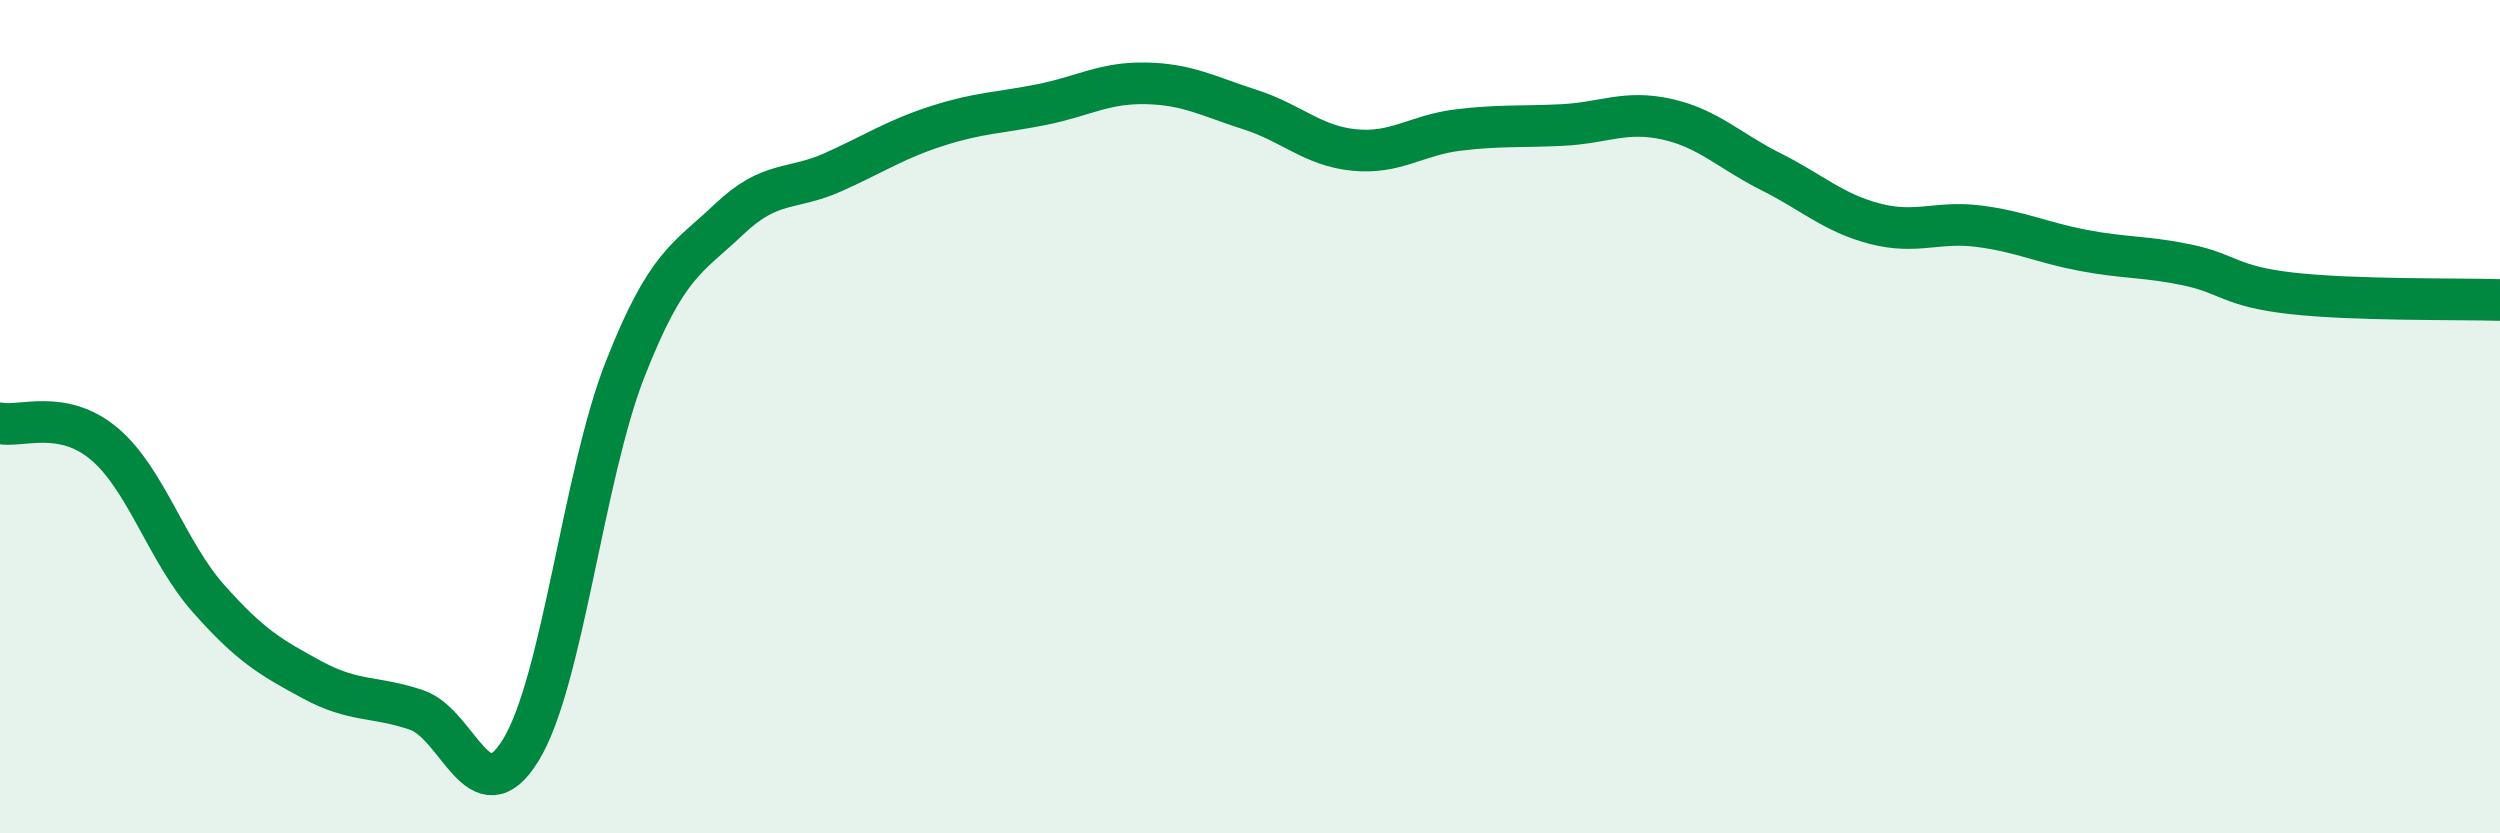
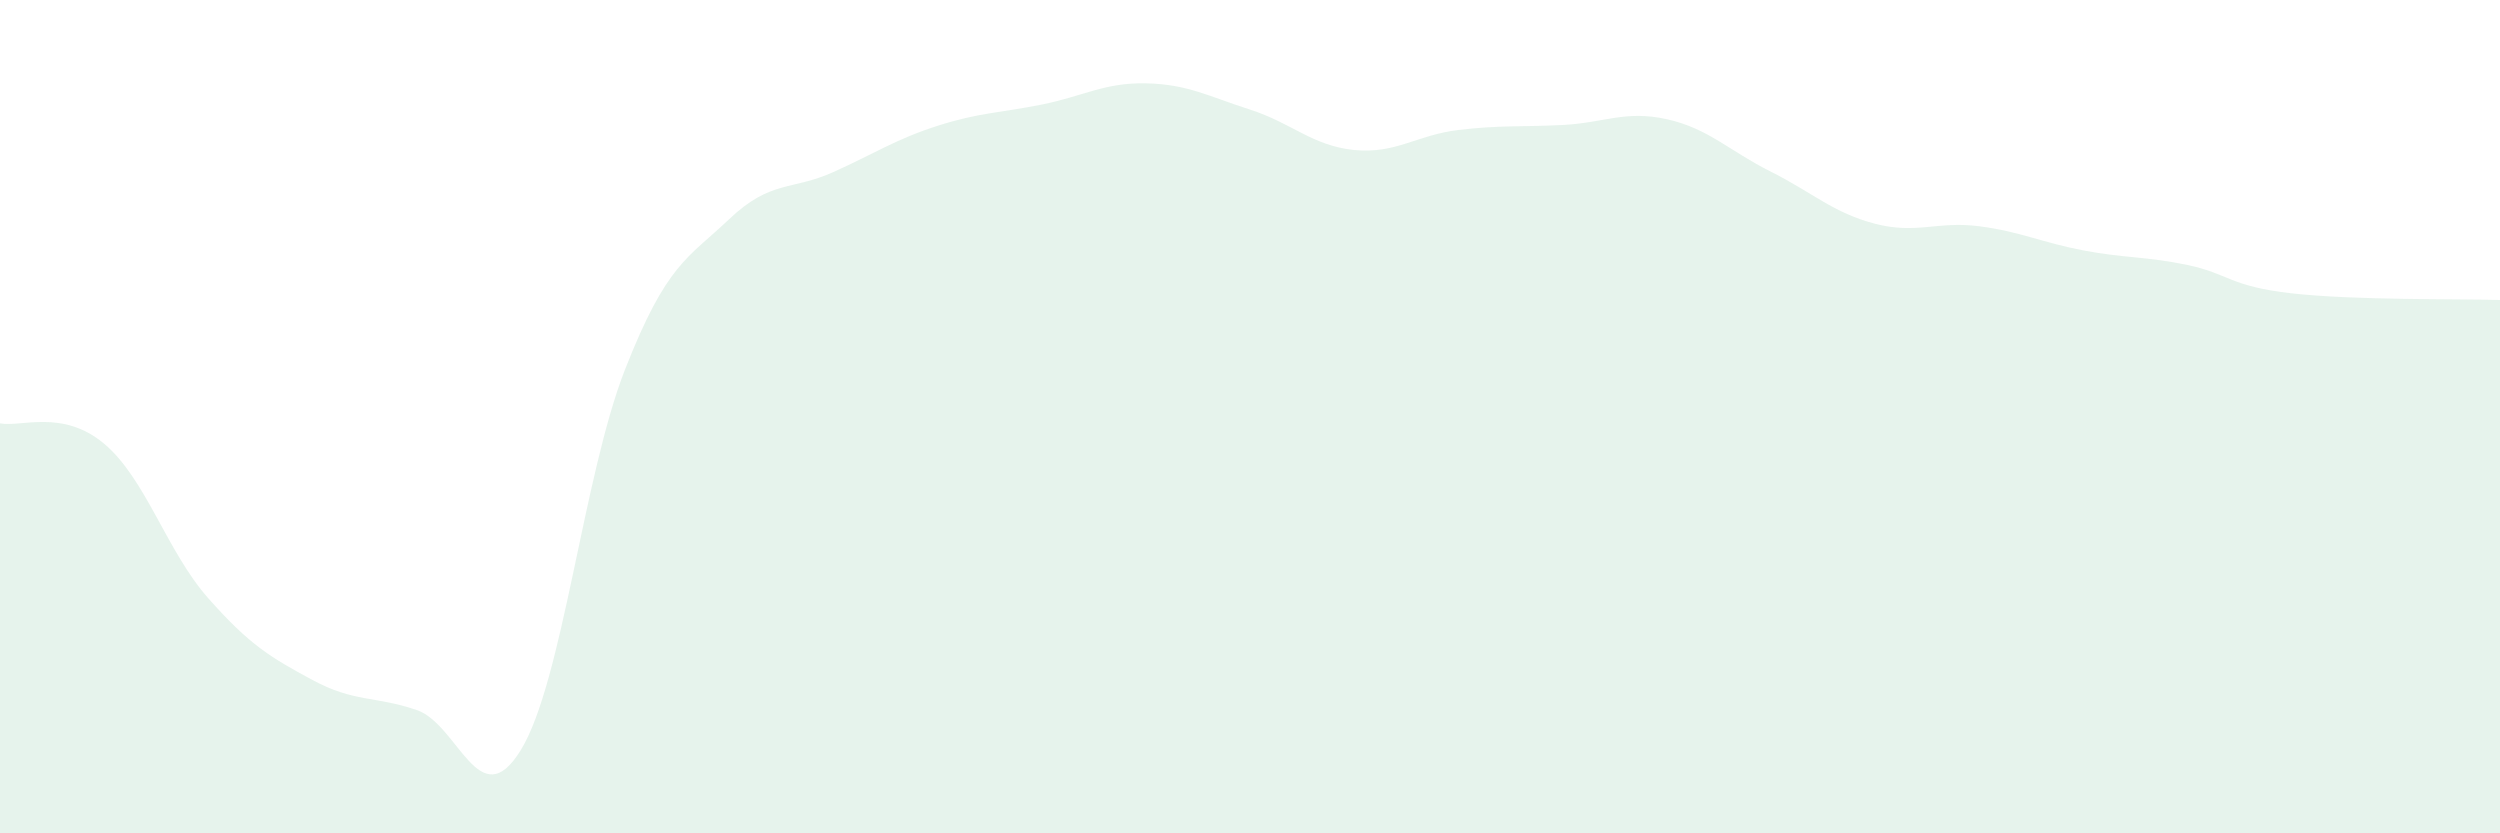
<svg xmlns="http://www.w3.org/2000/svg" width="60" height="20" viewBox="0 0 60 20">
-   <path d="M 0,10.16 C 0.5,10.26 1.5,9.81 2.5,10.65 C 3.5,11.49 4,13.23 5,14.36 C 6,15.49 6.5,15.78 7.5,16.32 C 8.5,16.86 9,16.7 10,17.04 C 11,17.38 11.5,19.63 12.5,18 C 13.5,16.37 14,11.42 15,8.87 C 16,6.32 16.5,6.21 17.5,5.26 C 18.5,4.31 19,4.58 20,4.13 C 21,3.68 21.5,3.34 22.5,3.02 C 23.5,2.7 24,2.71 25,2.51 C 26,2.31 26.5,1.98 27.5,2 C 28.5,2.02 29,2.31 30,2.63 C 31,2.95 31.5,3.5 32.5,3.6 C 33.5,3.7 34,3.24 35,3.12 C 36,3 36.5,3.05 37.5,3 C 38.5,2.95 39,2.64 40,2.86 C 41,3.08 41.5,3.62 42.5,4.12 C 43.5,4.62 44,5.11 45,5.37 C 46,5.63 46.5,5.3 47.5,5.43 C 48.5,5.56 49,5.82 50,6.01 C 51,6.2 51.5,6.15 52.5,6.36 C 53.5,6.57 53.5,6.87 55,7.04 C 56.5,7.21 59,7.17 60,7.2L60 20L0 20Z" fill="#008740" opacity="0.1" stroke-linecap="round" stroke-linejoin="round" />
-   <path d="M 0,10.16 C 0.5,10.26 1.5,9.81 2.5,10.65 C 3.5,11.49 4,13.23 5,14.36 C 6,15.49 6.5,15.78 7.5,16.32 C 8.5,16.86 9,16.7 10,17.04 C 11,17.38 11.5,19.63 12.5,18 C 13.5,16.37 14,11.42 15,8.87 C 16,6.32 16.5,6.21 17.5,5.26 C 18.5,4.31 19,4.58 20,4.13 C 21,3.68 21.5,3.34 22.5,3.02 C 23.5,2.7 24,2.71 25,2.51 C 26,2.31 26.5,1.98 27.5,2 C 28.5,2.02 29,2.31 30,2.63 C 31,2.95 31.5,3.5 32.5,3.6 C 33.5,3.7 34,3.24 35,3.12 C 36,3 36.5,3.05 37.5,3 C 38.5,2.95 39,2.64 40,2.86 C 41,3.08 41.5,3.62 42.5,4.12 C 43.5,4.62 44,5.11 45,5.37 C 46,5.63 46.5,5.3 47.5,5.43 C 48.5,5.56 49,5.82 50,6.01 C 51,6.2 51.5,6.15 52.5,6.36 C 53.5,6.57 53.5,6.87 55,7.04 C 56.5,7.21 59,7.17 60,7.2" stroke="#008740" stroke-width="1" fill="none" stroke-linecap="round" stroke-linejoin="round" />
+   <path d="M 0,10.16 C 0.5,10.26 1.5,9.81 2.5,10.65 C 3.5,11.49 4,13.23 5,14.36 C 6,15.49 6.5,15.78 7.5,16.32 C 8.5,16.86 9,16.7 10,17.04 C 11,17.38 11.5,19.63 12.5,18 C 13.5,16.37 14,11.42 15,8.87 C 16,6.32 16.5,6.21 17.5,5.26 C 18.5,4.31 19,4.58 20,4.13 C 21,3.68 21.5,3.34 22.5,3.02 C 23.5,2.7 24,2.71 25,2.51 C 26,2.31 26.5,1.98 27.5,2 C 28.5,2.02 29,2.31 30,2.63 C 31,2.95 31.5,3.5 32.5,3.6 C 33.5,3.7 34,3.24 35,3.12 C 36,3 36.5,3.05 37.5,3 C 38.5,2.95 39,2.64 40,2.86 C 41,3.08 41.5,3.62 42.5,4.12 C 43.5,4.62 44,5.11 45,5.37 C 46,5.63 46.5,5.3 47.5,5.43 C 48.5,5.56 49,5.82 50,6.01 C 51,6.2 51.5,6.15 52.5,6.36 C 53.5,6.57 53.5,6.87 55,7.04 C 56.5,7.21 59,7.17 60,7.2L60 20L0 20" fill="#008740" opacity="0.1" stroke-linecap="round" stroke-linejoin="round" />
</svg>